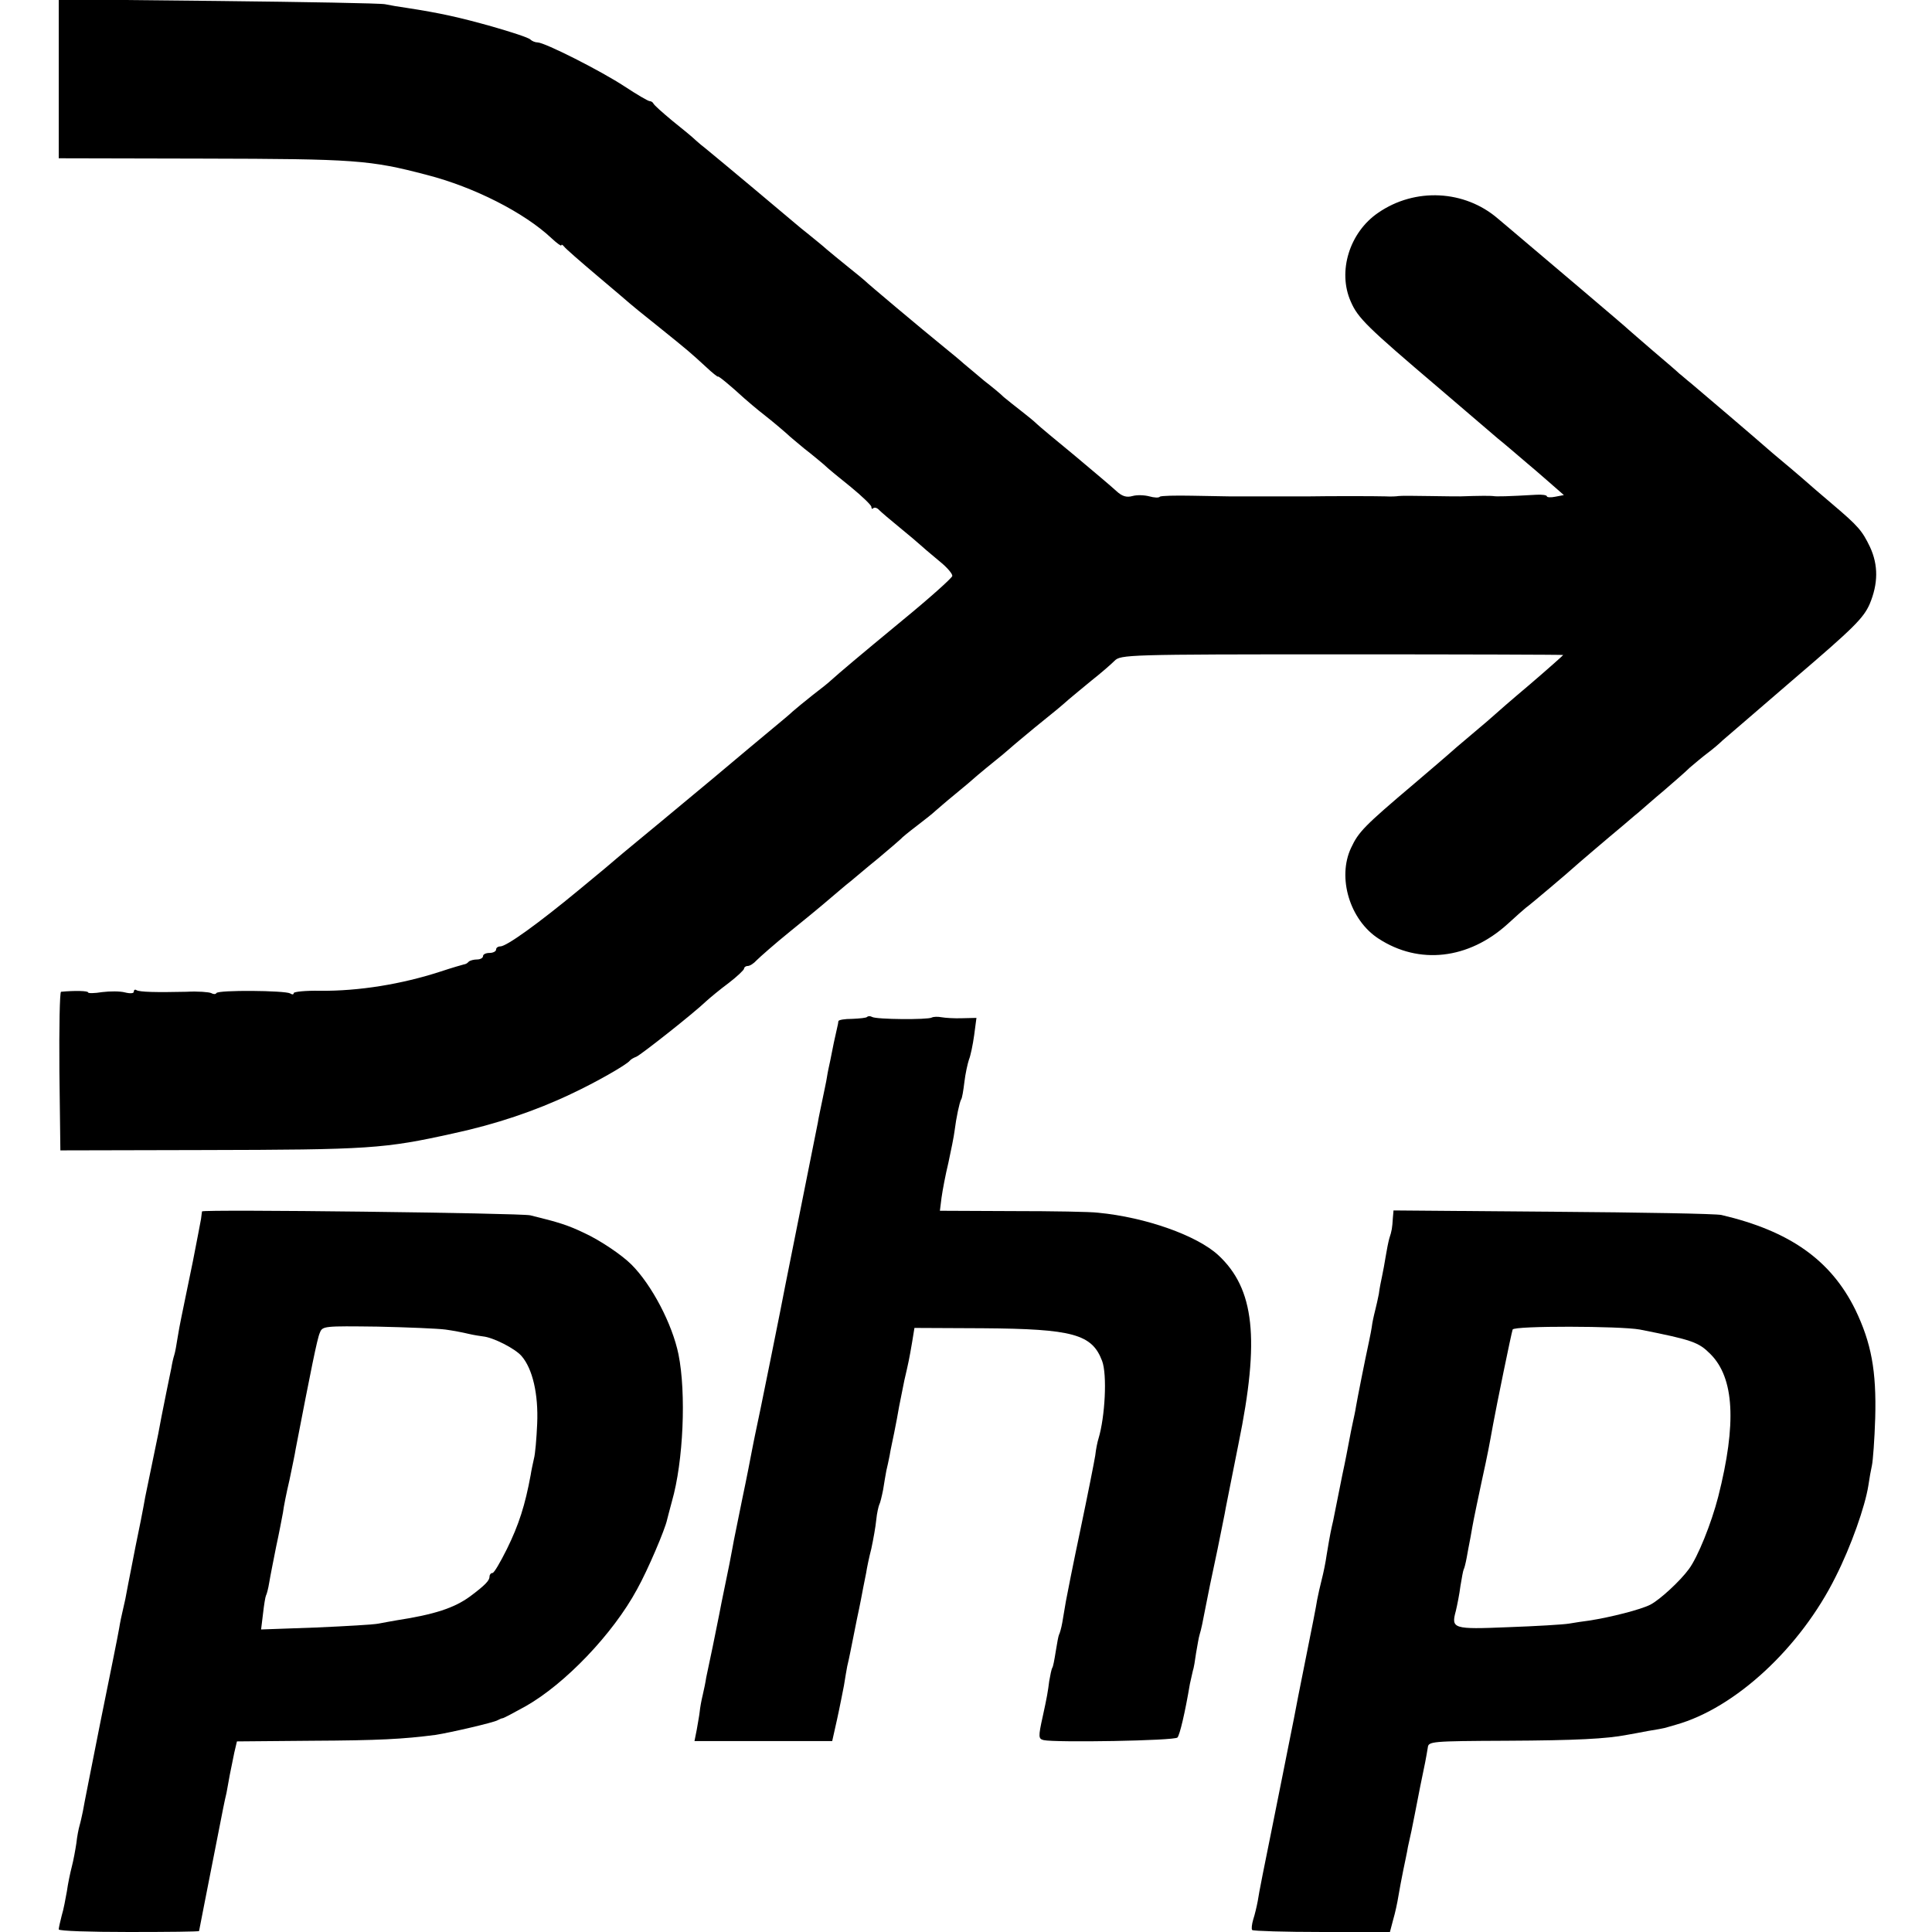
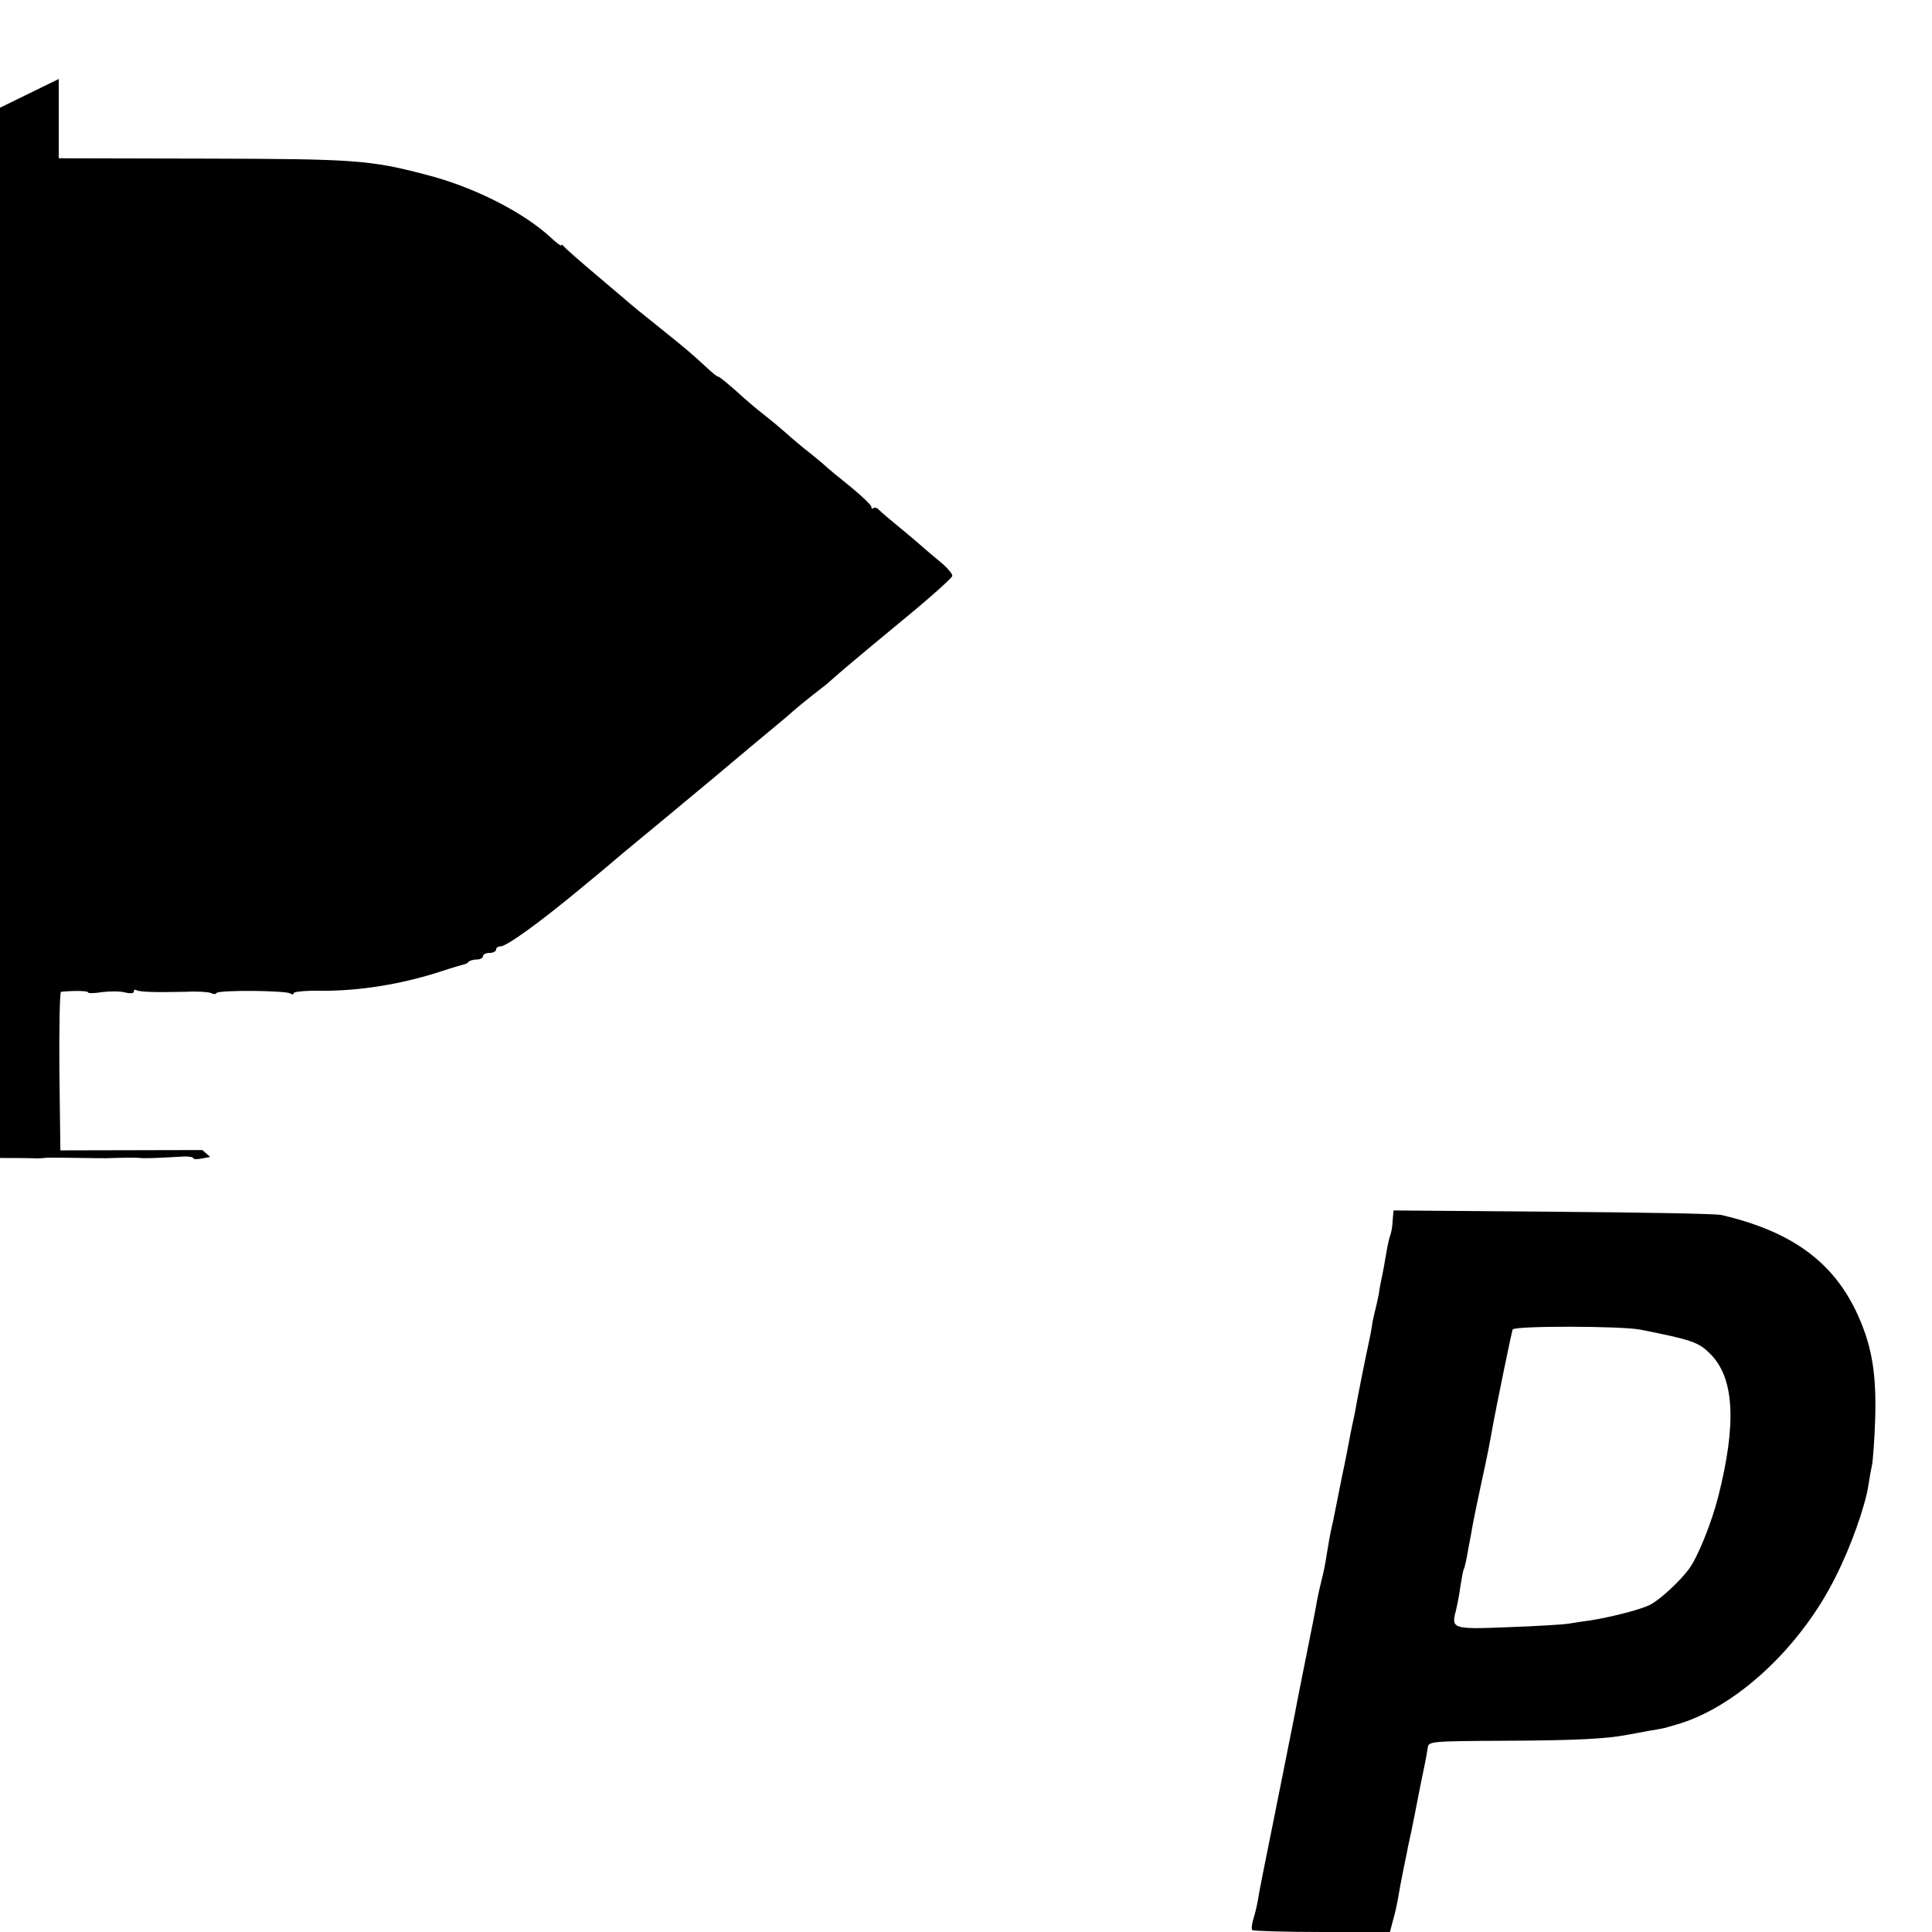
<svg xmlns="http://www.w3.org/2000/svg" version="1.0" width="592pt" height="592pt" viewBox="0 0 592 592" preserveAspectRatio="xMidYMid meet">
  <g transform="translate(0,592) scale(0.1,-0.1)" fill="#000000" stroke="none">
-     <path d="M180 5678 l0 -243 443 -1 c465 -1 510 -4 685 -50 144 -37 298 -115 382 -194 16 -15 30 -25 30 -22 0 4 4 2 8 -3 4 -6 50 -46 102 -90 52 -44 97 -82 100 -85 3 -3 41 -34 85 -69 97 -78 100 -81 148 -125 20 -19 37 -32 37 -30 0 4 41 -30 80 -66 9 -8 38 -33 65 -54 28 -22 57 -47 66 -55 9 -9 34 -29 54 -46 21 -16 47 -38 59 -48 11 -11 49 -42 84 -70 34 -28 62 -55 62 -60 0 -6 3 -8 6 -4 4 3 12 1 18 -6 7 -7 34 -30 61 -52 27 -22 59 -49 71 -60 12 -11 39 -33 59 -50 19 -16 34 -34 33 -40 -2 -7 -70 -68 -153 -136 -138 -114 -190 -158 -219 -184 -6 -6 -31 -26 -56 -45 -24 -19 -52 -42 -61 -50 -8 -8 -36 -31 -60 -51 -24 -20 -107 -89 -184 -154 -77 -64 -149 -124 -160 -133 -11 -9 -45 -37 -75 -62 -30 -25 -57 -47 -60 -50 -3 -3 -54 -46 -115 -96 -127 -105 -223 -174 -242 -174 -7 0 -13 -4 -13 -10 0 -5 -9 -10 -20 -10 -11 0 -20 -4 -20 -10 0 -5 -8 -10 -18 -10 -10 0 -22 -3 -26 -7 -4 -5 -11 -8 -14 -8 -4 -1 -36 -10 -72 -22 -120 -39 -250 -60 -369 -59 -45 1 -81 -3 -81 -7 0 -5 -5 -5 -11 -1 -16 9 -220 11 -226 1 -2 -4 -9 -4 -16 0 -6 3 -40 6 -76 4 -92 -2 -143 -1 -153 5 -4 3 -8 1 -8 -5 0 -5 -11 -6 -27 -2 -15 4 -46 4 -70 1 -24 -4 -43 -4 -43 -1 0 5 -41 6 -83 2 -4 -1 -6 -110 -5 -243 l3 -243 435 1 c513 1 557 4 769 51 130 28 252 69 361 121 73 34 170 89 180 102 3 4 12 9 20 12 14 6 173 131 215 171 11 10 41 35 68 55 26 20 47 40 47 44 0 4 5 8 11 8 7 0 19 8 28 18 9 9 54 49 101 87 47 38 92 75 100 82 44 37 70 60 87 73 10 8 47 40 83 69 36 30 67 57 70 60 3 4 25 22 50 41 25 19 50 39 56 45 6 5 32 28 59 50 27 22 59 49 71 60 13 11 36 30 51 42 15 12 37 30 48 40 11 10 45 38 75 63 67 54 79 64 105 87 12 10 43 36 70 58 28 22 59 49 70 60 19 19 36 20 697 20 373 0 678 -1 678 -2 0 -1 -46 -42 -102 -90 -57 -48 -105 -90 -108 -93 -3 -3 -34 -30 -70 -60 -36 -30 -67 -57 -70 -60 -3 -3 -50 -43 -105 -90 -156 -132 -172 -149 -195 -198 -43 -91 -4 -221 84 -278 124 -81 276 -64 396 45 25 23 50 45 55 49 12 8 138 115 145 122 5 5 108 93 155 132 11 9 31 27 45 38 14 12 49 43 79 68 30 26 66 57 79 70 14 12 39 33 55 45 16 12 36 29 45 38 10 8 110 95 223 192 179 153 209 183 228 226 26 62 27 119 1 175 -24 50 -36 64 -115 131 -33 28 -75 64 -94 81 -20 17 -49 42 -65 55 -16 13 -34 29 -40 34 -21 19 -211 181 -235 201 -13 10 -28 24 -35 29 -6 6 -42 37 -81 70 -38 33 -72 62 -75 65 -4 5 -271 231 -355 302 -11 9 -31 26 -45 38 -102 88 -254 96 -367 18 -88 -60 -125 -180 -84 -272 22 -51 50 -78 271 -266 85 -73 166 -142 180 -154 14 -11 55 -46 90 -76 36 -30 75 -65 88 -76 l24 -21 -26 -5 c-14 -3 -26 -2 -26 1 0 4 -15 6 -32 5 -86 -5 -124 -6 -133 -4 -8 1 -44 1 -100 -1 -5 0 -48 0 -95 1 -47 1 -89 1 -95 0 -5 -1 -23 -2 -40 -1 -31 1 -177 1 -230 0 -16 0 -75 0 -130 0 -55 0 -109 0 -120 0 -11 0 -62 1 -113 2 -50 1 -95 0 -98 -3 -3 -4 -18 -3 -32 1 -15 4 -38 5 -52 1 -18 -5 -32 -1 -50 16 -14 13 -71 61 -127 108 -56 46 -109 90 -116 97 -8 8 -29 25 -47 39 -18 14 -42 33 -54 43 -11 11 -38 33 -60 50 -21 18 -49 41 -62 52 -12 11 -40 34 -61 51 -69 56 -238 198 -243 204 -3 3 -25 21 -50 41 -25 20 -55 45 -67 55 -12 11 -36 30 -53 44 -18 14 -37 30 -44 36 -10 9 -243 204 -274 229 -7 5 -21 17 -30 25 -9 9 -42 36 -72 60 -30 25 -56 48 -58 53 -2 4 -7 7 -11 7 -5 0 -39 20 -77 45 -73 48 -245 135 -267 135 -7 0 -17 4 -22 9 -6 6 -59 23 -118 40 -100 28 -158 41 -262 57 -22 3 -51 8 -65 11 -14 3 -244 7 -512 10 l-488 5 0 -244z" />
-     <path d="M2657 2804 c-2 -3 -23 -5 -46 -6 -23 0 -41 -3 -42 -7 0 -3 -2 -13 -4 -21 -2 -8 -6 -28 -10 -45 -3 -16 -8 -41 -11 -55 -3 -14 -8 -36 -10 -50 -2 -14 -9 -45 -14 -70 -5 -25 -12 -56 -14 -70 -3 -14 -25 -126 -50 -250 -25 -124 -47 -236 -50 -250 -5 -29 -85 -426 -92 -455 -2 -11 -7 -33 -10 -50 -3 -16 -16 -84 -30 -150 -13 -66 -27 -131 -29 -145 -6 -33 -12 -64 -25 -126 -6 -28 -13 -64 -16 -80 -3 -16 -12 -60 -20 -99 -8 -38 -17 -81 -20 -95 -2 -14 -7 -38 -11 -55 -4 -16 -8 -39 -9 -50 -1 -11 -6 -36 -9 -55 l-7 -35 211 0 211 0 15 67 c8 36 17 83 21 103 3 21 8 47 10 59 3 11 7 32 10 46 3 14 12 59 20 100 9 41 17 84 19 95 2 11 6 31 9 45 2 14 9 48 16 75 6 28 13 67 15 88 2 21 7 41 9 46 3 5 8 26 12 46 3 21 8 47 10 59 3 11 7 32 10 46 2 14 9 45 14 70 5 25 12 61 15 80 4 19 11 55 16 80 13 56 15 65 24 118 l7 43 210 -1 c275 -2 334 -18 365 -100 16 -42 9 -172 -11 -238 -3 -9 -8 -33 -10 -52 -3 -19 -23 -120 -45 -225 -22 -104 -42 -205 -45 -222 -3 -18 -8 -47 -11 -65 -3 -17 -8 -34 -10 -37 -2 -4 -6 -26 -10 -51 -4 -25 -8 -48 -11 -51 -2 -4 -6 -22 -9 -40 -4 -32 -7 -50 -20 -109 -14 -63 -13 -68 3 -72 35 -8 402 -2 410 8 7 8 23 75 38 164 3 14 7 32 9 40 3 8 7 33 10 55 4 22 8 48 11 57 5 16 9 36 19 88 8 42 14 70 36 174 11 56 23 112 25 126 3 14 20 102 39 196 66 322 49 475 -62 578 -65 60 -222 116 -368 130 -22 3 -140 5 -262 5 l-223 1 5 40 c3 22 12 70 21 107 8 37 17 81 19 98 5 40 15 87 20 96 3 3 7 28 10 53 3 26 10 57 14 69 5 12 12 46 16 75 l7 53 -43 -1 c-24 -1 -53 1 -64 3 -11 2 -24 2 -30 -1 -12 -7 -170 -6 -183 2 -5 3 -12 3 -15 0z" />
-     <path d="M619 2208 c0 -2 -2 -12 -3 -23 -2 -11 -13 -69 -25 -130 -22 -108 -26 -125 -36 -175 -3 -14 -8 -41 -11 -60 -3 -19 -7 -43 -10 -52 -3 -9 -7 -27 -9 -40 -3 -13 -9 -45 -15 -73 -13 -65 -19 -94 -25 -128 -3 -15 -12 -59 -20 -97 -8 -38 -17 -82 -20 -97 -5 -30 -21 -111 -30 -153 -4 -23 -20 -100 -31 -160 -3 -14 -7 -32 -9 -40 -2 -8 -7 -31 -10 -50 -3 -19 -29 -147 -57 -285 -27 -137 -52 -261 -54 -275 -3 -14 -7 -33 -10 -43 -3 -10 -8 -35 -10 -55 -3 -20 -9 -53 -14 -72 -5 -19 -12 -53 -15 -75 -4 -22 -10 -56 -16 -75 -5 -19 -9 -38 -9 -42 0 -5 97 -8 215 -8 118 0 215 1 215 3 0 2 18 91 74 377 3 14 7 35 10 46 2 12 7 37 10 55 4 19 10 50 14 69 l8 34 229 2 c206 1 280 5 380 18 45 7 179 38 190 45 6 3 12 6 15 6 3 0 35 17 71 37 120 68 267 221 341 358 33 59 86 184 92 213 2 7 8 32 15 57 35 122 44 331 20 450 -19 93 -82 213 -144 275 -30 30 -97 75 -145 97 -50 24 -79 33 -165 54 -28 7 -1004 19 -1006 12z m746 -362 c22 -3 54 -9 70 -13 17 -4 37 -7 45 -8 31 -3 98 -37 118 -60 34 -39 52 -117 48 -208 -2 -45 -6 -93 -10 -107 -3 -14 -8 -36 -10 -50 -17 -92 -36 -152 -73 -227 -20 -40 -39 -73 -44 -73 -5 0 -9 -5 -9 -11 0 -12 -13 -26 -60 -61 -48 -35 -108 -55 -225 -73 -16 -3 -41 -7 -55 -10 -14 -3 -100 -8 -192 -12 l-168 -6 6 49 c3 27 7 51 9 55 2 3 7 21 10 40 3 19 13 68 21 109 9 41 18 89 21 105 2 17 11 62 20 100 8 39 17 81 19 95 46 238 66 339 74 356 8 21 13 21 177 19 92 -2 186 -6 208 -9z" />
+     <path d="M180 5678 l0 -243 443 -1 c465 -1 510 -4 685 -50 144 -37 298 -115 382 -194 16 -15 30 -25 30 -22 0 4 4 2 8 -3 4 -6 50 -46 102 -90 52 -44 97 -82 100 -85 3 -3 41 -34 85 -69 97 -78 100 -81 148 -125 20 -19 37 -32 37 -30 0 4 41 -30 80 -66 9 -8 38 -33 65 -54 28 -22 57 -47 66 -55 9 -9 34 -29 54 -46 21 -16 47 -38 59 -48 11 -11 49 -42 84 -70 34 -28 62 -55 62 -60 0 -6 3 -8 6 -4 4 3 12 1 18 -6 7 -7 34 -30 61 -52 27 -22 59 -49 71 -60 12 -11 39 -33 59 -50 19 -16 34 -34 33 -40 -2 -7 -70 -68 -153 -136 -138 -114 -190 -158 -219 -184 -6 -6 -31 -26 -56 -45 -24 -19 -52 -42 -61 -50 -8 -8 -36 -31 -60 -51 -24 -20 -107 -89 -184 -154 -77 -64 -149 -124 -160 -133 -11 -9 -45 -37 -75 -62 -30 -25 -57 -47 -60 -50 -3 -3 -54 -46 -115 -96 -127 -105 -223 -174 -242 -174 -7 0 -13 -4 -13 -10 0 -5 -9 -10 -20 -10 -11 0 -20 -4 -20 -10 0 -5 -8 -10 -18 -10 -10 0 -22 -3 -26 -7 -4 -5 -11 -8 -14 -8 -4 -1 -36 -10 -72 -22 -120 -39 -250 -60 -369 -59 -45 1 -81 -3 -81 -7 0 -5 -5 -5 -11 -1 -16 9 -220 11 -226 1 -2 -4 -9 -4 -16 0 -6 3 -40 6 -76 4 -92 -2 -143 -1 -153 5 -4 3 -8 1 -8 -5 0 -5 -11 -6 -27 -2 -15 4 -46 4 -70 1 -24 -4 -43 -4 -43 -1 0 5 -41 6 -83 2 -4 -1 -6 -110 -5 -243 l3 -243 435 1 l24 -21 -26 -5 c-14 -3 -26 -2 -26 1 0 4 -15 6 -32 5 -86 -5 -124 -6 -133 -4 -8 1 -44 1 -100 -1 -5 0 -48 0 -95 1 -47 1 -89 1 -95 0 -5 -1 -23 -2 -40 -1 -31 1 -177 1 -230 0 -16 0 -75 0 -130 0 -55 0 -109 0 -120 0 -11 0 -62 1 -113 2 -50 1 -95 0 -98 -3 -3 -4 -18 -3 -32 1 -15 4 -38 5 -52 1 -18 -5 -32 -1 -50 16 -14 13 -71 61 -127 108 -56 46 -109 90 -116 97 -8 8 -29 25 -47 39 -18 14 -42 33 -54 43 -11 11 -38 33 -60 50 -21 18 -49 41 -62 52 -12 11 -40 34 -61 51 -69 56 -238 198 -243 204 -3 3 -25 21 -50 41 -25 20 -55 45 -67 55 -12 11 -36 30 -53 44 -18 14 -37 30 -44 36 -10 9 -243 204 -274 229 -7 5 -21 17 -30 25 -9 9 -42 36 -72 60 -30 25 -56 48 -58 53 -2 4 -7 7 -11 7 -5 0 -39 20 -77 45 -73 48 -245 135 -267 135 -7 0 -17 4 -22 9 -6 6 -59 23 -118 40 -100 28 -158 41 -262 57 -22 3 -51 8 -65 11 -14 3 -244 7 -512 10 l-488 5 0 -244z" />
    <path d="M4268 2188 c-2 -31 -3 -39 -11 -63 -3 -11 -8 -36 -11 -55 -3 -19 -8 -46 -11 -60 -3 -14 -8 -38 -10 -55 -3 -16 -8 -37 -10 -45 -2 -8 -7 -28 -10 -45 -2 -16 -7 -41 -10 -55 -12 -55 -36 -176 -40 -200 -2 -14 -7 -36 -10 -50 -3 -14 -8 -38 -11 -55 -3 -16 -12 -64 -21 -105 -8 -41 -17 -84 -19 -95 -2 -11 -6 -31 -9 -45 -6 -26 -9 -38 -20 -105 -3 -22 -10 -56 -15 -75 -5 -19 -11 -47 -14 -62 -2 -15 -18 -96 -35 -180 -17 -84 -33 -166 -36 -183 -3 -16 -8 -39 -10 -50 -2 -11 -6 -31 -9 -45 -3 -14 -23 -117 -46 -230 -23 -113 -44 -218 -46 -235 -3 -16 -9 -42 -14 -57 -4 -14 -6 -29 -3 -32 4 -3 100 -6 214 -6 l208 0 10 38 c6 20 13 53 16 72 3 19 10 55 15 80 5 25 12 56 14 70 3 14 8 36 11 50 3 14 7 36 10 50 8 42 26 133 32 160 3 14 6 34 8 45 2 19 10 20 241 21 214 1 307 6 369 18 11 2 40 7 65 12 25 4 47 8 50 9 3 1 19 5 35 10 182 51 382 236 490 454 47 93 90 215 100 279 3 21 8 49 11 62 3 14 8 79 10 145 4 145 -12 230 -61 332 -75 152 -201 241 -410 290 -16 4 -249 8 -517 10 l-488 4 -2 -23z m757 -342 c162 -32 180 -39 216 -75 73 -73 81 -212 24 -437 -21 -82 -63 -186 -90 -222 -27 -37 -89 -94 -118 -109 -29 -15 -123 -39 -189 -49 -16 -2 -43 -6 -60 -9 -18 -3 -102 -8 -187 -11 -169 -7 -175 -5 -160 50 4 17 11 51 14 76 4 24 8 47 10 51 2 3 6 19 9 35 3 16 8 45 12 64 3 19 8 44 10 55 2 11 13 63 24 115 20 91 23 109 35 175 10 55 56 280 60 291 3 12 331 11 390 0z" />
  </g>
</svg>